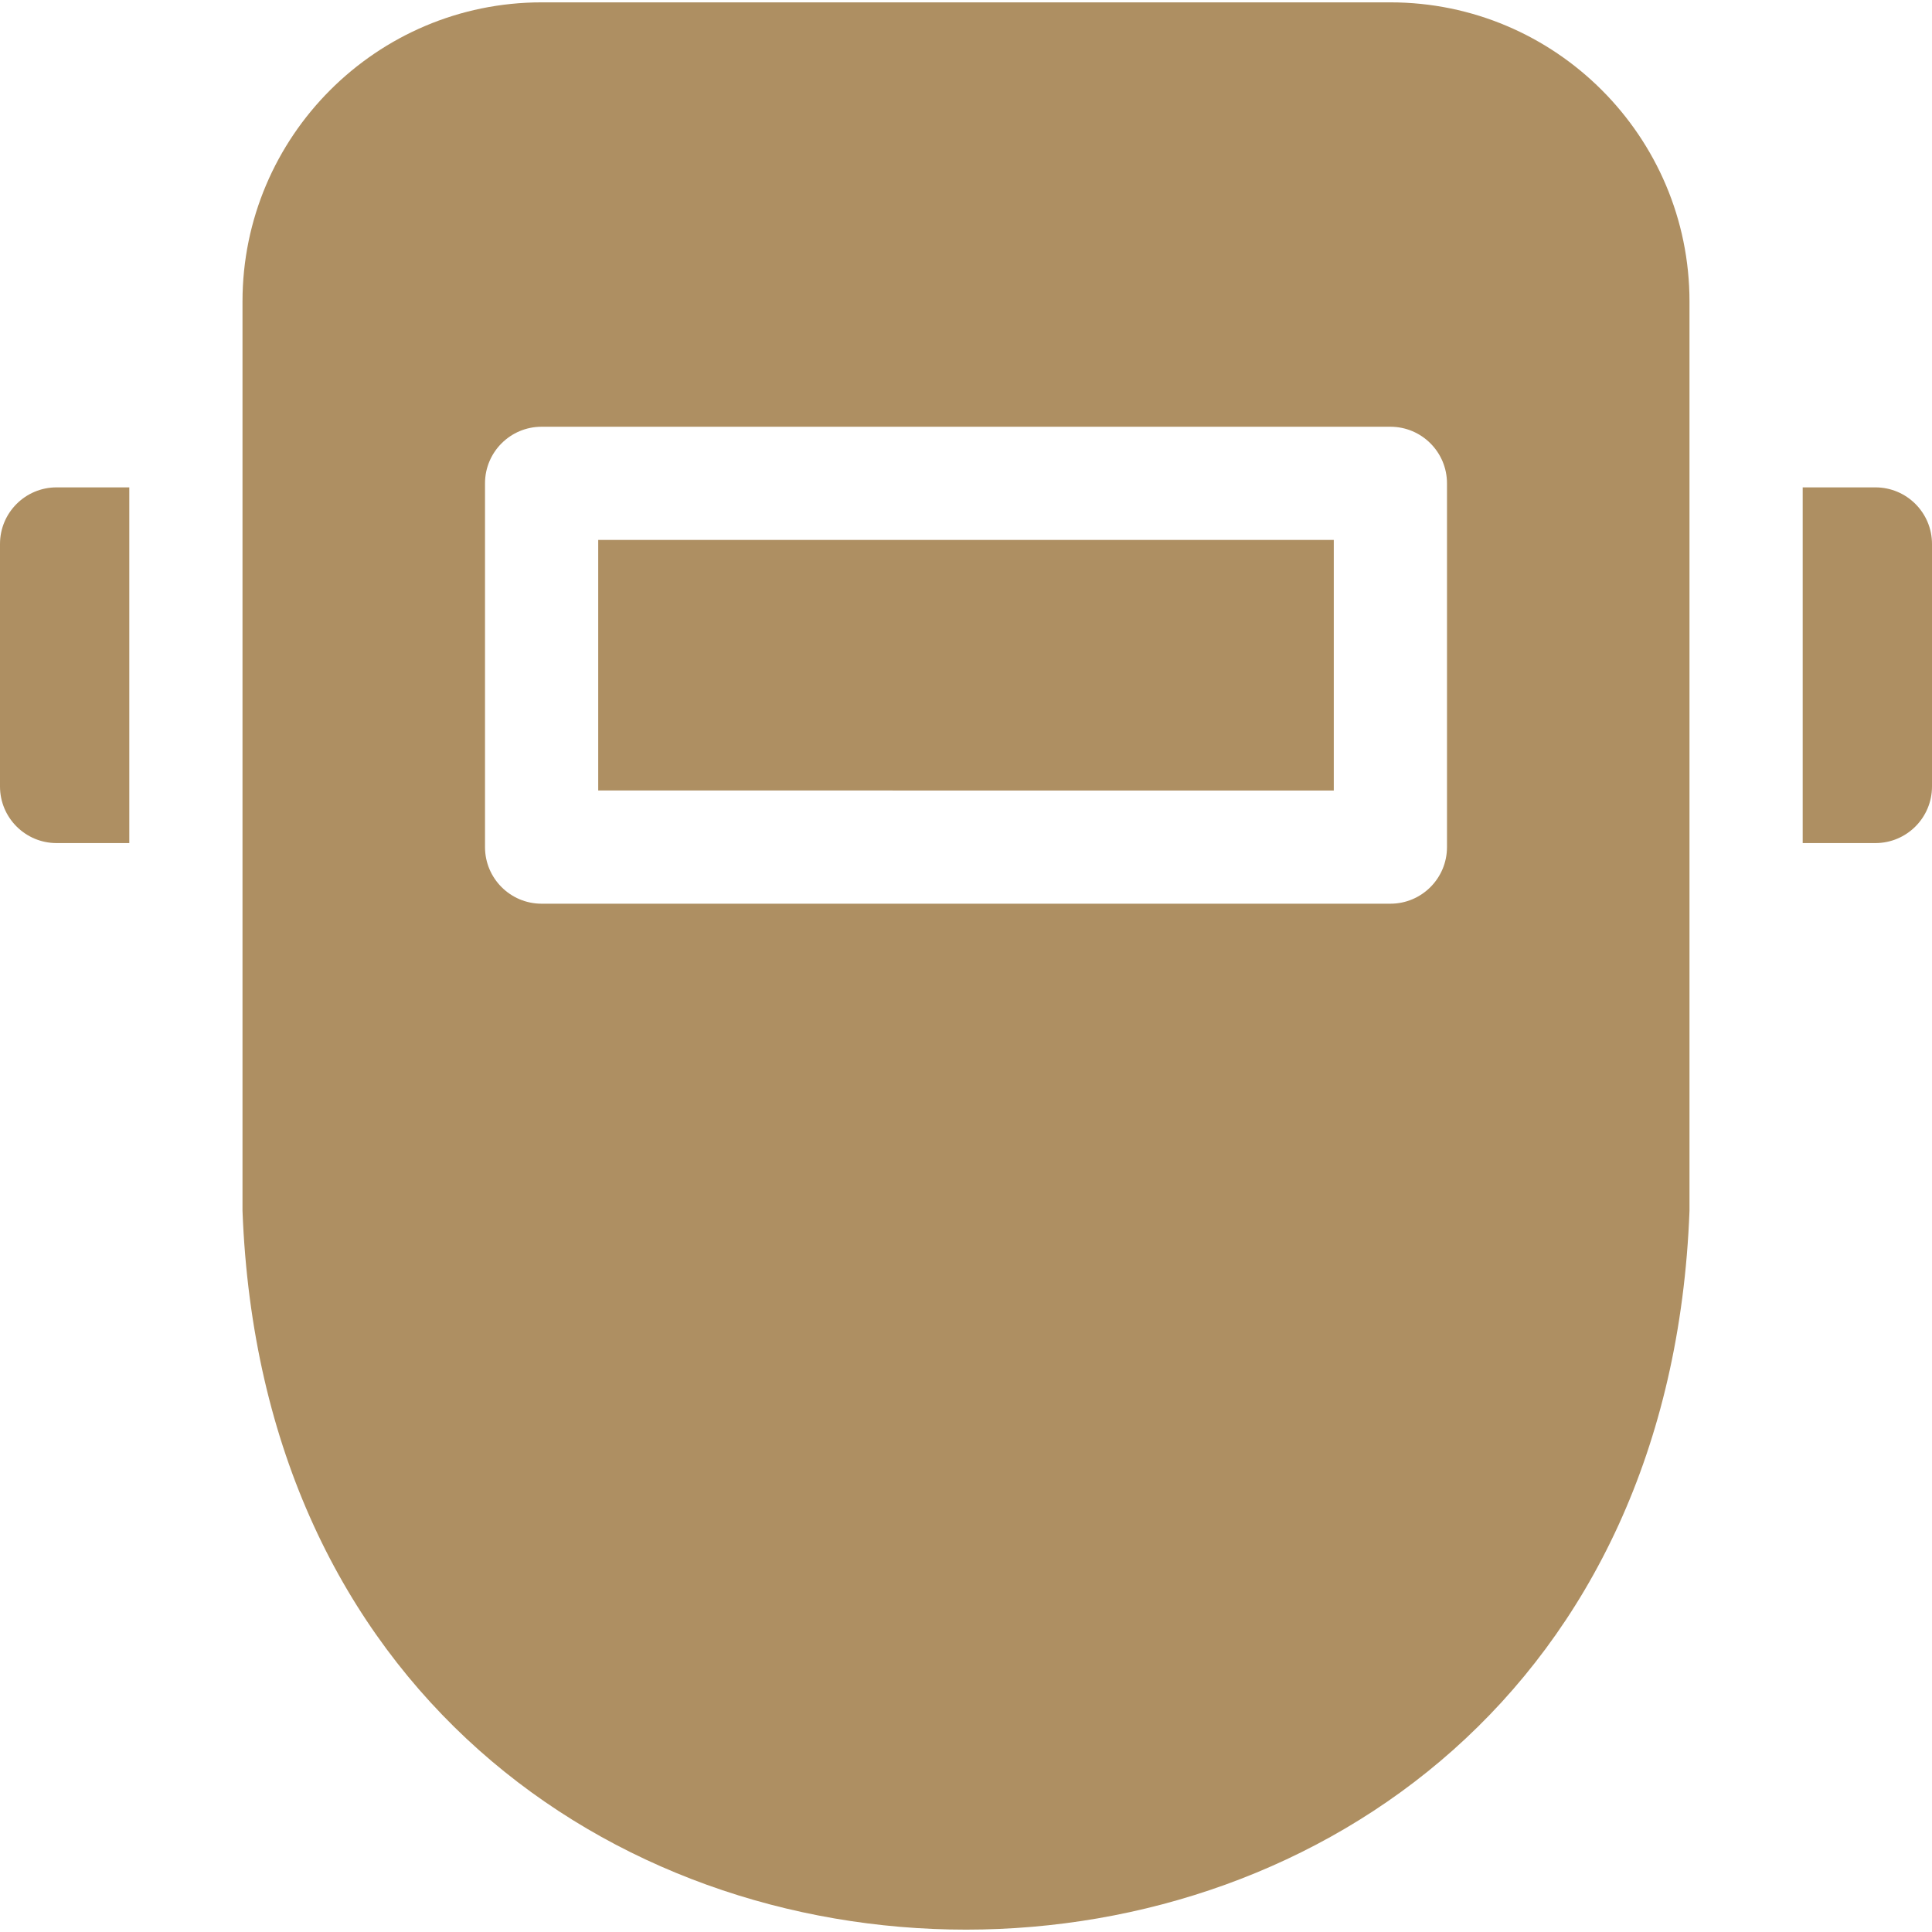
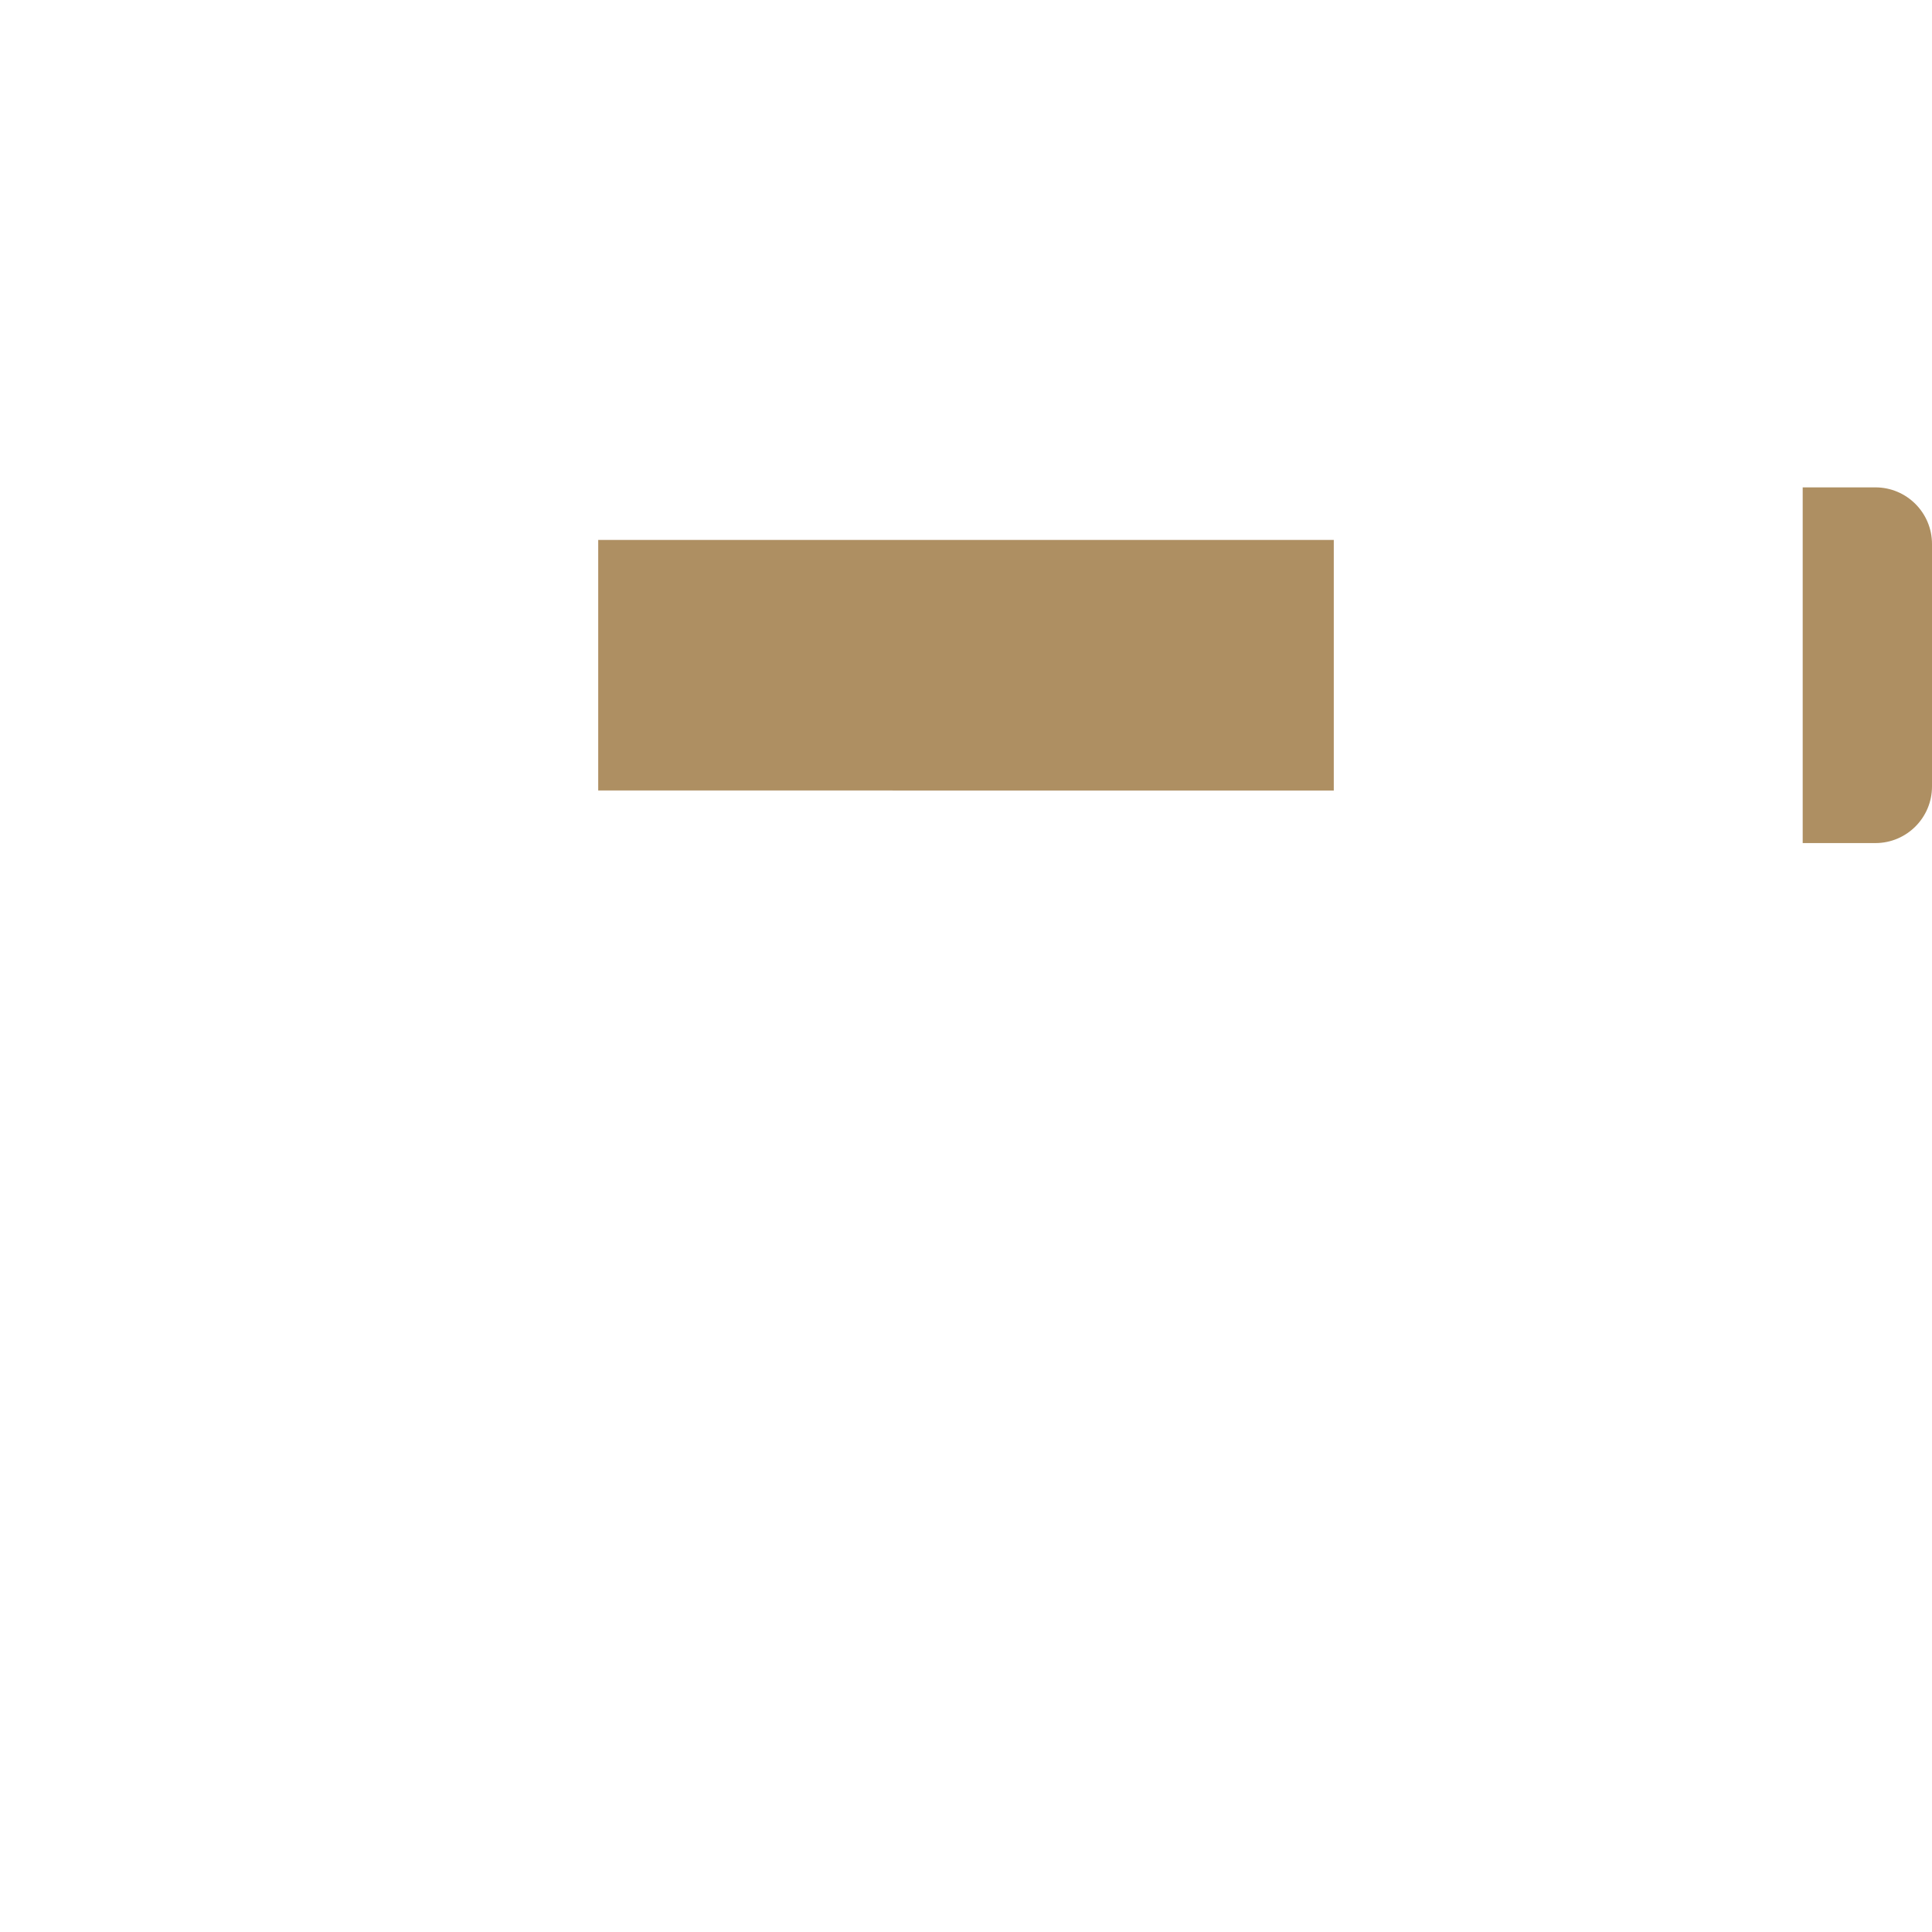
<svg xmlns="http://www.w3.org/2000/svg" version="1.1" width="512" height="512" x="0" y="0" viewBox="0 0 512 512" style="enable-background:new 0 0 512 512" xml:space="preserve" class="">
  <g>
-     <path d="M0 144.158v64.267c0 8.284 6.716 15 15 15h19.267v-94.267H15c-8.284 0-15 6.716-15 15zM368.467.625H143.533c-43.708 0-79.267 35.559-79.267 79.267v241c9.669 254.076 373.889 253.882 383.467 0v-241c0-43.709-35.559-79.267-79.266-79.267zm15 223.866c0 8.284-6.716 15-15 15H143.533c-8.284 0-15-6.716-15-15v-96.399c0-8.284 6.716-15 15-15h224.934c8.284 0 15 6.716 15 15z" fill="#ae8f62" opacity="1" data-original="#000000" class="" />
    <path d="M158.533 143.091h194.934v66.399H158.533zM497 129.158h-19.267v94.267H497c8.284 0 15-6.716 15-15v-64.267c0-8.284-6.716-15-15-15z" fill="#ae8f62" opacity="1" data-original="#000000" class="" />
  </g>
</svg>